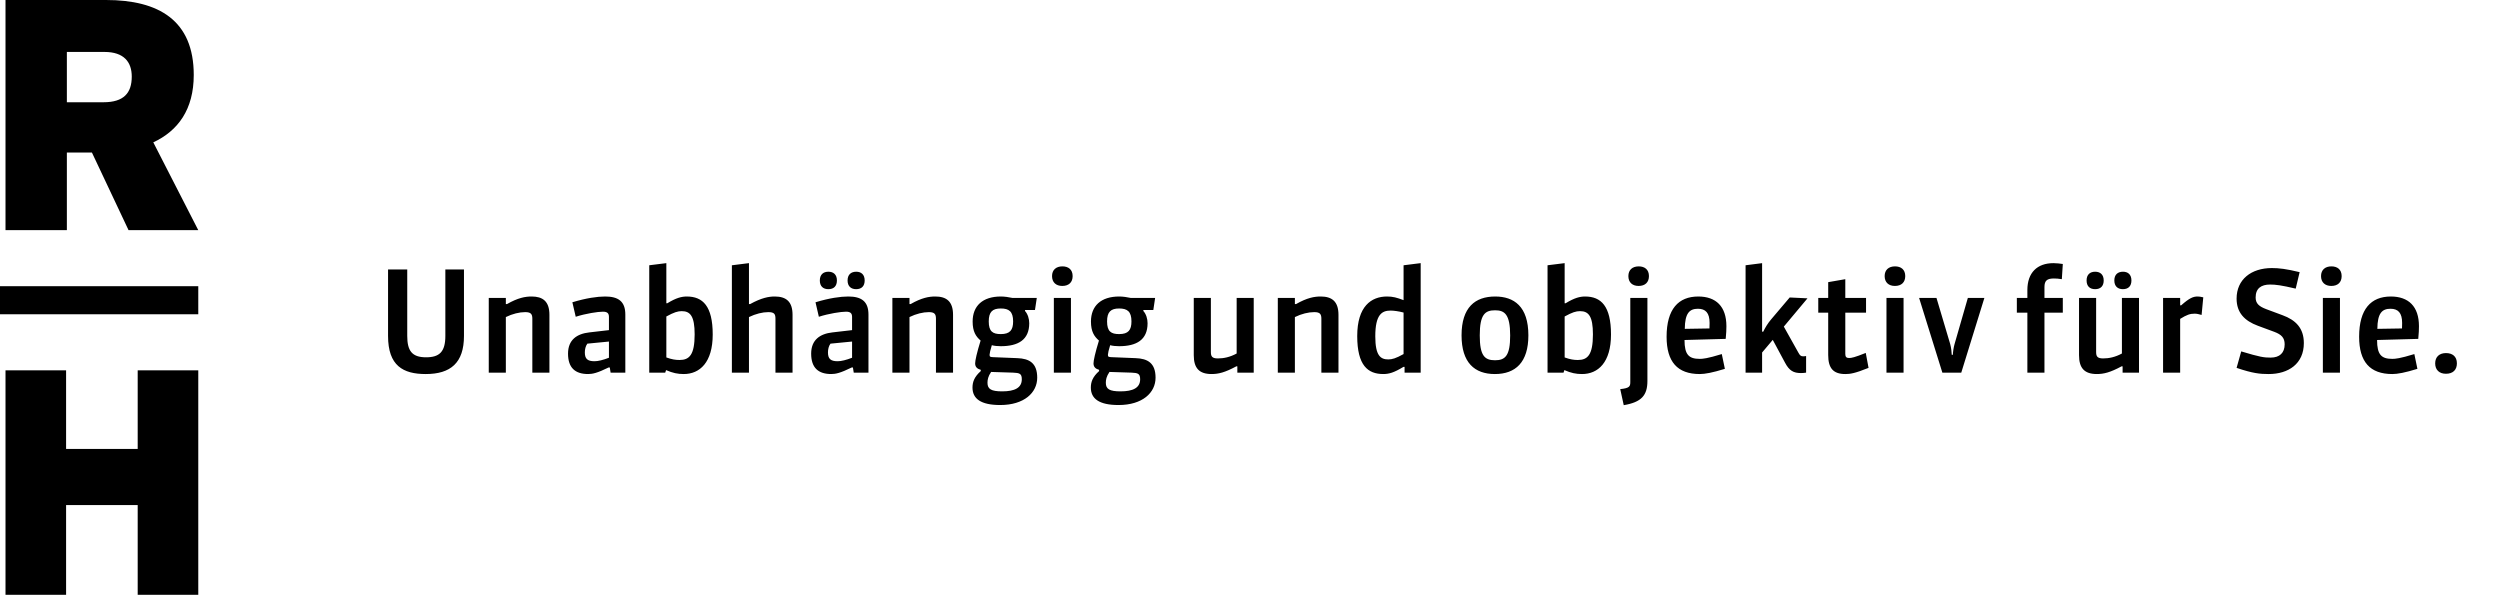
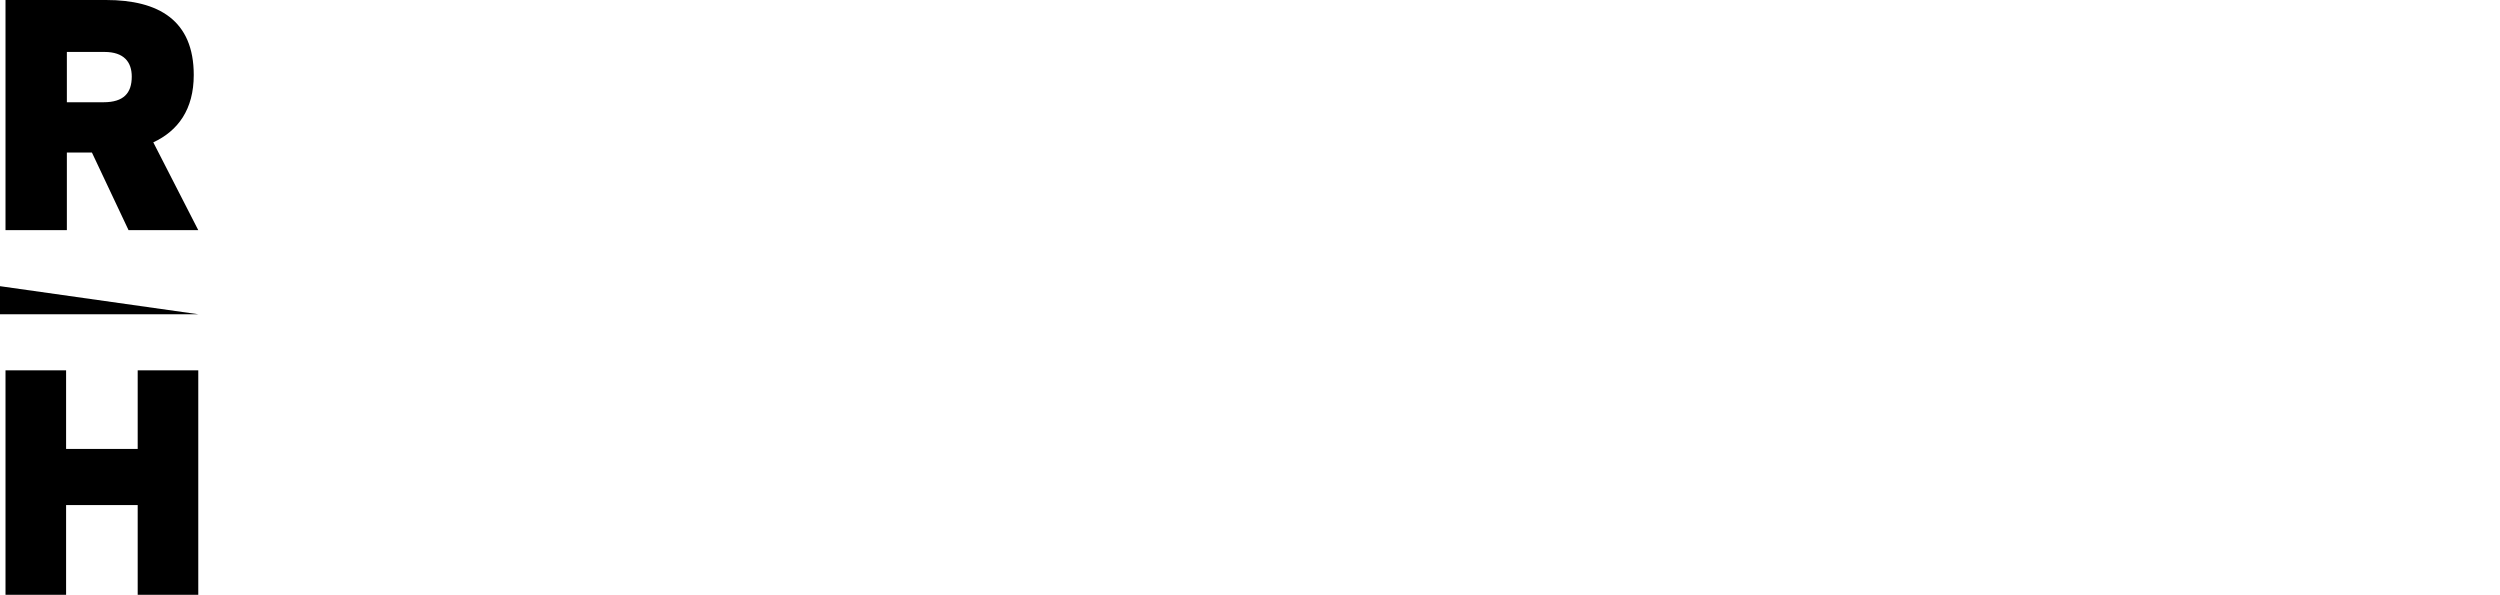
<svg xmlns="http://www.w3.org/2000/svg" id="Untitled-Seite%201" viewBox="0 0 290 69" style="background-color:#ffffff00" version="1.1" width="290" height="69" xml:space="preserve" x="0px" y="0px">
-   <path id="rechnungshof-logo" d="M 271.435 43.226 L 269.453 43.226 L 269.453 34.557 L 271.435 34.557 L 271.435 43.226 L 271.435 43.226 ZM 252.898 35.422 L 253.011 35.422 C 253.988 34.558 254.411 34.394 254.932 34.394 C 255.093 34.394 255.303 34.425 255.58 34.49 L 255.386 36.533 C 255.109 36.451 254.816 36.385 254.587 36.385 C 254.036 36.385 253.662 36.517 252.898 36.99 L 252.898 43.227 L 250.916 43.227 L 250.916 34.558 L 252.898 34.558 L 252.898 35.422 L 252.898 35.422 ZM 243.151 40.827 C 243.151 41.332 243.282 41.578 243.963 41.578 C 244.63 41.578 245.361 41.431 246.142 41.007 L 246.142 34.557 L 248.124 34.557 L 248.124 43.227 L 246.222 43.227 L 246.222 42.492 L 246.108 42.492 C 244.776 43.212 244.029 43.388 243.232 43.388 C 241.801 43.388 241.167 42.706 241.167 41.202 L 241.167 34.557 L 243.151 34.557 L 243.151 40.827 L 243.151 40.827 ZM 245.262 32.534 C 245.262 31.862 245.654 31.52 246.271 31.52 C 246.825 31.52 247.246 31.831 247.246 32.534 C 247.246 33.184 246.889 33.544 246.255 33.544 C 245.654 33.544 245.262 33.201 245.262 32.534 L 245.262 32.534 ZM 243.036 33.544 C 242.419 33.544 242.044 33.201 242.044 32.534 C 242.044 31.862 242.435 31.52 243.036 31.52 C 243.606 31.52 244.029 31.831 244.029 32.534 C 244.029 33.184 243.67 33.544 243.036 33.544 L 243.036 33.544 ZM 235.175 33.644 C 235.175 31.634 236.313 30.525 238.198 30.525 C 238.472 30.525 239.026 30.573 239.286 30.622 L 239.173 32.385 C 238.799 32.321 238.506 32.304 238.245 32.304 C 237.448 32.304 237.157 32.565 237.157 33.299 L 237.157 34.557 L 239.286 34.557 L 239.286 36.272 L 237.157 36.272 L 237.157 43.226 L 235.175 43.226 L 235.175 36.272 L 233.954 36.272 L 233.954 34.557 L 235.175 34.557 L 235.175 33.644 L 235.175 33.644 ZM 226.223 39.911 C 226.336 40.304 226.402 40.924 226.402 41.154 L 226.532 41.154 C 226.532 40.924 226.613 40.287 226.729 39.911 L 228.271 34.557 L 230.189 34.557 L 227.507 43.227 L 225.314 43.227 L 222.615 34.557 L 224.631 34.557 L 226.223 39.911 L 226.223 39.911 ZM 220.813 43.226 L 218.831 43.226 L 218.831 34.557 L 220.813 34.557 L 220.813 43.226 L 220.813 43.226 ZM 219.822 30.899 C 220.504 30.899 221.008 31.259 221.008 32.027 C 221.008 32.745 220.57 33.169 219.806 33.169 C 219.089 33.169 218.619 32.759 218.619 32.027 C 218.619 31.309 219.089 30.899 219.822 30.899 L 219.822 30.899 ZM 212.071 32.73 L 214.055 32.385 L 214.055 34.558 L 216.461 34.558 L 216.461 36.271 L 214.055 36.271 L 214.055 41.058 C 214.055 41.399 214.185 41.529 214.493 41.529 C 214.77 41.529 215.127 41.463 216.428 40.94 L 216.752 42.673 C 215.144 43.325 214.592 43.389 214.055 43.389 C 212.657 43.389 212.071 42.706 212.071 41.187 L 212.071 36.271 L 210.919 36.271 L 210.919 34.558 L 212.071 34.558 L 212.071 32.73 L 212.071 32.73 ZM 204.404 38.475 L 204.536 38.475 C 204.746 38.034 205.054 37.513 205.444 37.056 L 207.606 34.507 L 209.669 34.606 L 206.923 37.887 L 208.614 40.909 C 208.808 41.269 208.924 41.333 209.182 41.333 C 209.295 41.333 209.442 41.316 209.508 41.298 L 209.508 43.226 C 209.295 43.259 209.134 43.275 208.907 43.275 C 208.044 43.275 207.557 42.998 207.07 42.084 L 205.641 39.424 L 204.404 40.89 L 204.404 43.226 L 202.487 43.226 L 202.487 30.771 L 204.404 30.525 L 204.404 38.475 L 204.404 38.475 ZM 198.297 38.1 C 198.313 37.823 198.313 37.61 198.313 37.464 C 198.313 36.288 197.841 35.816 196.963 35.816 C 195.988 35.816 195.451 36.321 195.435 38.147 C 196.558 38.132 198.297 38.1 198.297 38.1 L 198.297 38.1 ZM 196.996 34.395 C 199.044 34.395 200.263 35.539 200.263 37.839 C 200.263 38.147 200.246 38.737 200.182 39.31 C 200.182 39.31 197.012 39.391 195.404 39.44 C 195.404 41.153 195.908 41.629 197.176 41.629 C 197.5 41.629 198.037 41.593 199.728 41.072 L 200.085 42.785 C 198.654 43.228 197.777 43.389 197.176 43.389 C 194.576 43.389 193.325 41.97 193.325 39.064 C 193.325 35.847 194.704 34.395 196.996 34.395 L 196.996 34.395 ZM 189.115 44.321 L 189.115 34.558 L 191.1 34.558 L 191.1 44.191 C 191.1 45.859 190.416 46.654 188.353 47 L 187.947 45.138 C 189.02 45.025 189.115 44.828 189.115 44.321 L 189.115 44.321 ZM 190.076 33.169 C 189.359 33.169 188.891 32.76 188.891 32.028 C 188.891 31.308 189.359 30.9 190.092 30.9 C 190.776 30.9 191.277 31.261 191.277 32.028 C 191.277 32.745 190.839 33.169 190.076 33.169 L 190.076 33.169 ZM 173.424 41.79 C 174.609 41.79 175.179 41.269 175.179 38.917 C 175.179 36.42 174.512 35.994 173.424 35.994 C 172.27 35.994 171.652 36.468 171.652 38.9 C 171.652 41.252 172.206 41.79 173.424 41.79 L 173.424 41.79 ZM 173.44 34.395 C 175.619 34.395 177.292 35.539 177.292 38.9 C 177.292 42.017 175.813 43.389 173.407 43.389 C 171.051 43.389 169.54 42.067 169.54 38.9 C 169.54 35.651 171.115 34.395 173.44 34.395 L 173.44 34.395 ZM 161.045 41.692 C 161.485 41.692 161.906 41.578 162.814 41.071 L 162.814 36.256 C 162.263 36.107 161.679 36.028 161.305 36.028 C 160.314 36.028 159.533 36.467 159.533 39.015 C 159.533 41.299 160.167 41.692 161.045 41.692 L 161.045 41.692 ZM 160.898 34.394 C 161.581 34.394 162.036 34.524 162.814 34.818 L 162.814 30.772 L 164.799 30.523 L 164.799 43.227 L 162.93 43.227 L 162.93 42.558 L 162.8 42.558 C 161.695 43.227 161.125 43.388 160.458 43.388 C 158.672 43.388 157.438 42.394 157.438 38.982 C 157.438 35.537 159.063 34.394 160.898 34.394 L 160.898 34.394 ZM 150.207 35.275 L 150.339 35.275 C 151.621 34.539 152.468 34.394 153.199 34.394 C 154.464 34.394 155.263 34.932 155.263 36.516 L 155.263 43.227 L 153.279 43.227 L 153.279 36.973 C 153.279 36.436 153.118 36.206 152.451 36.206 C 151.784 36.206 150.973 36.403 150.207 36.779 L 150.207 43.227 L 148.226 43.227 L 148.226 34.557 L 150.207 34.557 L 150.207 35.275 L 150.207 35.275 ZM 129.983 45.398 C 131.427 45.398 132.257 44.991 132.257 43.996 C 132.257 43.34 131.996 43.259 131.268 43.227 C 130.568 43.196 129.25 43.16 128.699 43.145 C 128.341 43.667 128.276 44.062 128.276 44.404 C 128.276 45.138 128.716 45.398 129.983 45.398 L 129.983 45.398 ZM 129.818 38.754 C 130.892 38.754 131.249 38.28 131.249 37.283 C 131.249 36.125 130.762 35.784 129.818 35.784 C 128.862 35.784 128.42 36.173 128.42 37.283 C 128.42 38.46 128.893 38.754 129.818 38.754 L 129.818 38.754 ZM 127.495 42.899 C 127.09 42.786 126.847 42.575 126.847 42.151 C 126.847 41.822 127.041 40.924 127.478 39.505 C 126.927 39.031 126.551 38.46 126.551 37.3 C 126.551 35.488 127.706 34.394 129.835 34.394 C 130.241 34.394 130.795 34.474 131.152 34.557 L 133.995 34.557 L 133.785 35.962 L 132.63 35.962 L 132.63 36.076 C 132.957 36.435 133.118 36.99 133.118 37.496 C 133.118 39.425 131.833 40.159 129.818 40.159 C 129.463 40.159 129.056 40.124 128.779 40.043 C 128.616 40.552 128.519 41.007 128.519 41.137 C 128.519 41.381 128.569 41.414 128.926 41.431 L 131.736 41.545 C 133.134 41.594 134.045 42.116 134.045 43.814 C 134.045 45.562 132.517 46.983 129.754 46.983 C 127.495 46.983 126.537 46.246 126.537 44.958 C 126.537 44.288 126.764 43.7 127.495 43.047 L 127.495 42.899 L 127.495 42.899 ZM 124.23 43.226 L 122.247 43.226 L 122.247 34.557 L 124.23 34.557 L 124.23 43.226 L 124.23 43.226 ZM 123.239 30.899 C 123.922 30.899 124.426 31.259 124.426 32.027 C 124.426 32.745 123.986 33.169 123.222 33.169 C 122.507 33.169 122.037 32.759 122.037 32.027 C 122.037 31.309 122.507 30.899 123.239 30.899 L 123.239 30.899 ZM 116.256 45.398 C 117.701 45.398 118.529 44.991 118.529 43.996 C 118.529 43.34 118.269 43.259 117.538 43.227 C 116.838 43.196 115.523 43.16 114.969 43.145 C 114.612 43.667 114.548 44.062 114.548 44.404 C 114.548 45.138 114.986 45.398 116.256 45.398 L 116.256 45.398 ZM 116.093 38.754 C 117.164 38.754 117.522 38.28 117.522 37.283 C 117.522 36.125 117.034 35.784 116.093 35.784 C 115.132 35.784 114.695 36.173 114.695 37.283 C 114.695 38.46 115.165 38.754 116.093 38.754 L 116.093 38.754 ZM 113.768 42.899 C 113.361 42.786 113.117 42.575 113.117 42.151 C 113.117 41.822 113.313 40.924 113.751 39.505 C 113.198 39.031 112.826 38.46 112.826 37.3 C 112.826 35.488 113.98 34.394 116.107 34.394 C 116.514 34.394 117.067 34.474 117.424 34.557 L 120.268 34.557 L 120.057 35.962 L 118.903 35.962 L 118.903 36.076 C 119.227 36.435 119.392 36.99 119.392 37.496 C 119.392 39.425 118.108 40.159 116.093 40.159 C 115.733 40.159 115.327 40.124 115.052 40.043 C 114.889 40.552 114.792 41.007 114.792 41.137 C 114.792 41.381 114.839 41.414 115.198 41.431 L 118.011 41.545 C 119.407 41.594 120.317 42.116 120.317 43.814 C 120.317 45.562 118.789 46.983 116.026 46.983 C 113.768 46.983 112.809 46.246 112.809 44.958 C 112.809 44.288 113.037 43.7 113.768 43.047 L 113.768 42.899 L 113.768 42.899 ZM 97.165 41.903 C 97.587 41.903 98.173 41.758 98.84 41.498 L 98.84 39.62 L 96.337 39.863 C 96.124 40.14 96.044 40.535 96.044 40.877 C 96.044 41.611 96.337 41.903 97.165 41.903 L 97.165 41.903 ZM 96.564 38.558 L 98.84 38.295 L 98.84 36.762 C 98.84 36.336 98.644 36.156 98.14 36.156 C 97.553 36.156 96.157 36.369 94.987 36.745 L 94.599 35.064 C 96.207 34.574 97.506 34.394 98.4 34.394 C 99.911 34.394 100.742 34.949 100.742 36.485 L 100.742 43.227 L 99.034 43.227 L 98.937 42.625 L 98.807 42.625 C 97.473 43.277 96.938 43.388 96.418 43.388 C 94.923 43.388 94.095 42.658 94.095 41.024 C 94.095 39.425 95.117 38.721 96.564 38.558 L 96.564 38.558 ZM 99.311 33.544 C 98.71 33.544 98.319 33.201 98.319 32.534 C 98.319 31.862 98.71 31.52 99.327 31.52 C 99.879 31.52 100.302 31.831 100.302 32.534 C 100.302 33.184 99.945 33.544 99.311 33.544 L 99.311 33.544 ZM 95.1 32.534 C 95.1 31.862 95.493 31.52 96.091 31.52 C 96.662 31.52 97.082 31.831 97.082 32.534 C 97.082 33.184 96.725 33.544 96.091 33.544 C 95.476 33.544 95.1 33.201 95.1 32.534 L 95.1 32.534 ZM 86.88 35.275 L 87.011 35.275 C 88.344 34.539 89.189 34.394 89.873 34.394 C 91.221 34.394 91.935 35.012 91.935 36.516 L 91.935 43.227 L 89.953 43.227 L 89.953 36.973 C 89.953 36.436 89.823 36.206 89.123 36.206 C 88.456 36.206 87.661 36.403 86.88 36.779 L 86.88 43.227 L 84.898 43.227 L 84.898 30.772 L 86.88 30.523 L 86.88 35.275 L 86.88 35.275 ZM 68.962 41.903 C 69.383 41.903 69.97 41.758 70.637 41.498 L 70.637 39.62 L 68.134 39.863 C 67.924 40.14 67.841 40.535 67.841 40.877 C 67.841 41.611 68.134 41.903 68.962 41.903 L 68.962 41.903 ZM 68.361 38.558 L 70.637 38.295 L 70.637 36.762 C 70.637 36.336 70.441 36.156 69.937 36.156 C 69.352 36.156 67.954 36.369 66.784 36.745 L 66.395 35.064 C 68.002 34.574 69.305 34.394 70.199 34.394 C 71.708 34.394 72.538 34.949 72.538 36.485 L 72.538 43.227 L 70.831 43.227 L 70.734 42.625 L 70.604 42.625 C 69.272 43.277 68.735 43.388 68.214 43.388 C 66.719 43.388 65.891 42.658 65.891 41.024 C 65.891 39.425 66.913 38.721 68.361 38.558 L 68.361 38.558 ZM 47.24 38.965 C 47.24 40.679 47.777 41.447 49.419 41.447 C 50.98 41.447 51.661 40.81 51.661 38.965 L 51.661 31.259 L 53.821 31.259 L 53.821 38.965 C 53.821 42.1 52.262 43.389 49.386 43.389 C 46.753 43.389 45.014 42.426 45.014 38.965 L 45.014 31.259 L 47.24 31.259 L 47.24 38.965 L 47.24 38.965 ZM 63.733 36.516 L 63.733 43.227 L 61.751 43.227 L 61.751 36.973 C 61.751 36.436 61.587 36.206 60.92 36.206 C 60.256 36.206 59.444 36.403 58.678 36.779 L 58.678 43.227 L 56.696 43.227 L 56.696 34.557 L 58.678 34.557 L 58.678 35.275 L 58.808 35.275 C 60.092 34.539 60.937 34.394 61.67 34.394 C 62.936 34.394 63.733 34.932 63.733 36.516 L 63.733 36.516 ZM 77.296 41.463 C 77.93 41.693 78.369 41.759 78.824 41.759 C 79.962 41.759 80.579 41.17 80.579 38.786 C 80.579 36.679 80.075 36.093 79.084 36.093 C 78.613 36.093 78.19 36.224 77.296 36.712 L 77.296 41.463 L 77.296 41.463 ZM 77.296 35.178 L 77.409 35.178 C 78.45 34.54 79.084 34.395 79.668 34.395 C 81.52 34.395 82.675 35.503 82.675 38.803 C 82.675 42.036 81.18 43.389 79.311 43.389 C 78.629 43.389 78.045 43.275 77.263 42.932 L 77.167 43.228 L 75.313 43.228 L 75.313 30.771 L 77.296 30.524 L 77.296 35.178 L 77.296 35.178 ZM 105.5 35.275 L 105.628 35.275 C 106.913 34.539 107.757 34.394 108.488 34.394 C 109.756 34.394 110.553 34.932 110.553 36.516 L 110.553 43.227 L 108.571 43.227 L 108.571 36.973 C 108.571 36.436 108.408 36.206 107.743 36.206 C 107.076 36.206 106.264 36.403 105.5 36.779 L 105.5 43.227 L 103.516 43.227 L 103.516 34.557 L 105.5 34.557 L 105.5 35.275 L 105.5 35.275 ZM 143.452 34.557 L 145.432 34.557 L 145.432 43.227 L 143.532 43.227 L 143.532 42.492 L 143.418 42.492 C 142.087 43.212 141.337 43.388 140.542 43.388 C 139.111 43.388 138.477 42.706 138.477 41.202 L 138.477 34.557 L 140.462 34.557 L 140.462 40.827 C 140.462 41.332 140.59 41.578 141.273 41.578 C 141.94 41.578 142.671 41.431 143.452 41.007 L 143.452 34.557 L 143.452 34.557 ZM 183.285 36.093 C 182.814 36.093 182.391 36.224 181.499 36.712 L 181.499 41.463 C 182.131 41.693 182.571 41.759 183.025 41.759 C 184.165 41.759 184.78 41.17 184.78 38.786 C 184.78 36.679 184.276 36.093 183.285 36.093 L 183.285 36.093 ZM 183.512 43.389 C 182.829 43.389 182.246 43.275 181.466 42.932 L 181.369 43.228 L 179.515 43.228 L 179.515 30.771 L 181.499 30.524 L 181.499 35.178 L 181.613 35.178 C 182.651 34.54 183.285 34.395 183.869 34.395 C 185.724 34.395 186.876 35.503 186.876 38.803 C 186.876 42.036 185.381 43.389 183.512 43.389 L 183.512 43.389 ZM 262.889 35.864 L 264.774 36.565 C 266.286 37.119 267.246 38.05 267.246 39.798 C 267.246 42.2 265.457 43.389 263.166 43.389 C 262.158 43.389 261.313 43.309 259.445 42.673 L 259.982 40.762 C 262.191 41.43 262.631 41.482 263.395 41.482 C 264.45 41.482 265.02 40.925 265.02 39.942 C 265.02 39.178 264.644 38.803 263.816 38.493 L 261.914 37.789 C 260.37 37.218 259.445 36.271 259.445 34.639 C 259.445 32.419 261.136 31.095 263.539 31.095 C 264.369 31.095 265.2 31.192 266.758 31.569 L 266.302 33.481 C 264.63 33.087 263.979 33.007 263.329 33.007 C 262.304 33.007 261.654 33.447 261.654 34.507 C 261.654 35.194 262.028 35.539 262.889 35.864 L 262.889 35.864 ZM 270.428 33.169 C 269.713 33.169 269.24 32.759 269.24 32.027 C 269.24 31.309 269.713 30.899 270.444 30.899 C 271.126 30.899 271.631 31.259 271.631 32.027 C 271.631 32.745 271.191 33.169 270.428 33.169 L 270.428 33.169 ZM 277.299 35.816 C 276.325 35.816 275.788 36.321 275.773 38.147 C 276.894 38.132 278.633 38.1 278.633 38.1 C 278.647 37.823 278.647 37.61 278.647 37.464 C 278.647 36.288 278.177 35.816 277.299 35.816 L 277.299 35.816 ZM 275.74 39.44 C 275.74 41.153 276.244 41.629 277.512 41.629 C 277.836 41.629 278.373 41.593 280.064 41.072 L 280.419 42.785 C 278.99 43.228 278.113 43.389 277.512 43.389 C 274.912 43.389 273.659 41.97 273.659 39.064 C 273.659 35.847 275.042 34.395 277.334 34.395 C 279.38 34.395 280.599 35.539 280.599 37.839 C 280.599 38.147 280.582 38.737 280.518 39.31 C 280.518 39.31 277.349 39.391 275.74 39.44 L 275.74 39.44 ZM 283.732 43.357 C 282.968 43.357 282.481 42.916 282.481 42.151 C 282.481 41.381 282.985 40.957 283.732 40.957 C 284.465 40.957 285 41.332 285 42.151 C 285 42.899 284.546 43.357 283.732 43.357 L 283.732 43.357 Z" fill="#000000" />
-   <path id="rechnungshof-logo2" d="M 12.116 6.025 L 7.756 6.025 L 7.756 11.861 L 12.005 11.861 C 14.352 11.861 15.284 10.794 15.284 8.885 C 15.284 7.207 14.39 6.025 12.116 6.025 L 12.116 6.025 ZM 14.909 26.693 L 10.663 17.694 L 7.756 17.694 L 7.756 26.693 L 0.639 26.693 L 0.639 0 L 12.303 0 C 18.415 0 22.475 2.367 22.475 8.696 C 22.475 12.699 20.65 15.177 17.782 16.513 L 22.997 26.693 L 14.909 26.693 L 14.909 26.693 ZM 0 33.197 L 23 33.197 L 23 36.452 L 0 36.452 L 0 33.197 L 0 33.197 ZM 15.972 58.584 L 7.667 58.584 L 7.667 69 L 0.639 69 L 0.639 42.961 L 7.667 42.961 L 7.667 52.075 L 15.972 52.075 L 15.972 42.961 L 23 42.961 L 23 69 L 15.972 69 L 15.972 58.584 L 15.972 58.584 Z" fill="#000000" />
+   <path id="rechnungshof-logo2" d="M 12.116 6.025 L 7.756 6.025 L 7.756 11.861 L 12.005 11.861 C 14.352 11.861 15.284 10.794 15.284 8.885 C 15.284 7.207 14.39 6.025 12.116 6.025 L 12.116 6.025 ZM 14.909 26.693 L 10.663 17.694 L 7.756 17.694 L 7.756 26.693 L 0.639 26.693 L 0.639 0 L 12.303 0 C 18.415 0 22.475 2.367 22.475 8.696 C 22.475 12.699 20.65 15.177 17.782 16.513 L 22.997 26.693 L 14.909 26.693 L 14.909 26.693 ZM 0 33.197 L 23 36.452 L 0 36.452 L 0 33.197 L 0 33.197 ZM 15.972 58.584 L 7.667 58.584 L 7.667 69 L 0.639 69 L 0.639 42.961 L 7.667 42.961 L 7.667 52.075 L 15.972 52.075 L 15.972 42.961 L 23 42.961 L 23 69 L 15.972 69 L 15.972 58.584 L 15.972 58.584 Z" fill="#000000" />
</svg>